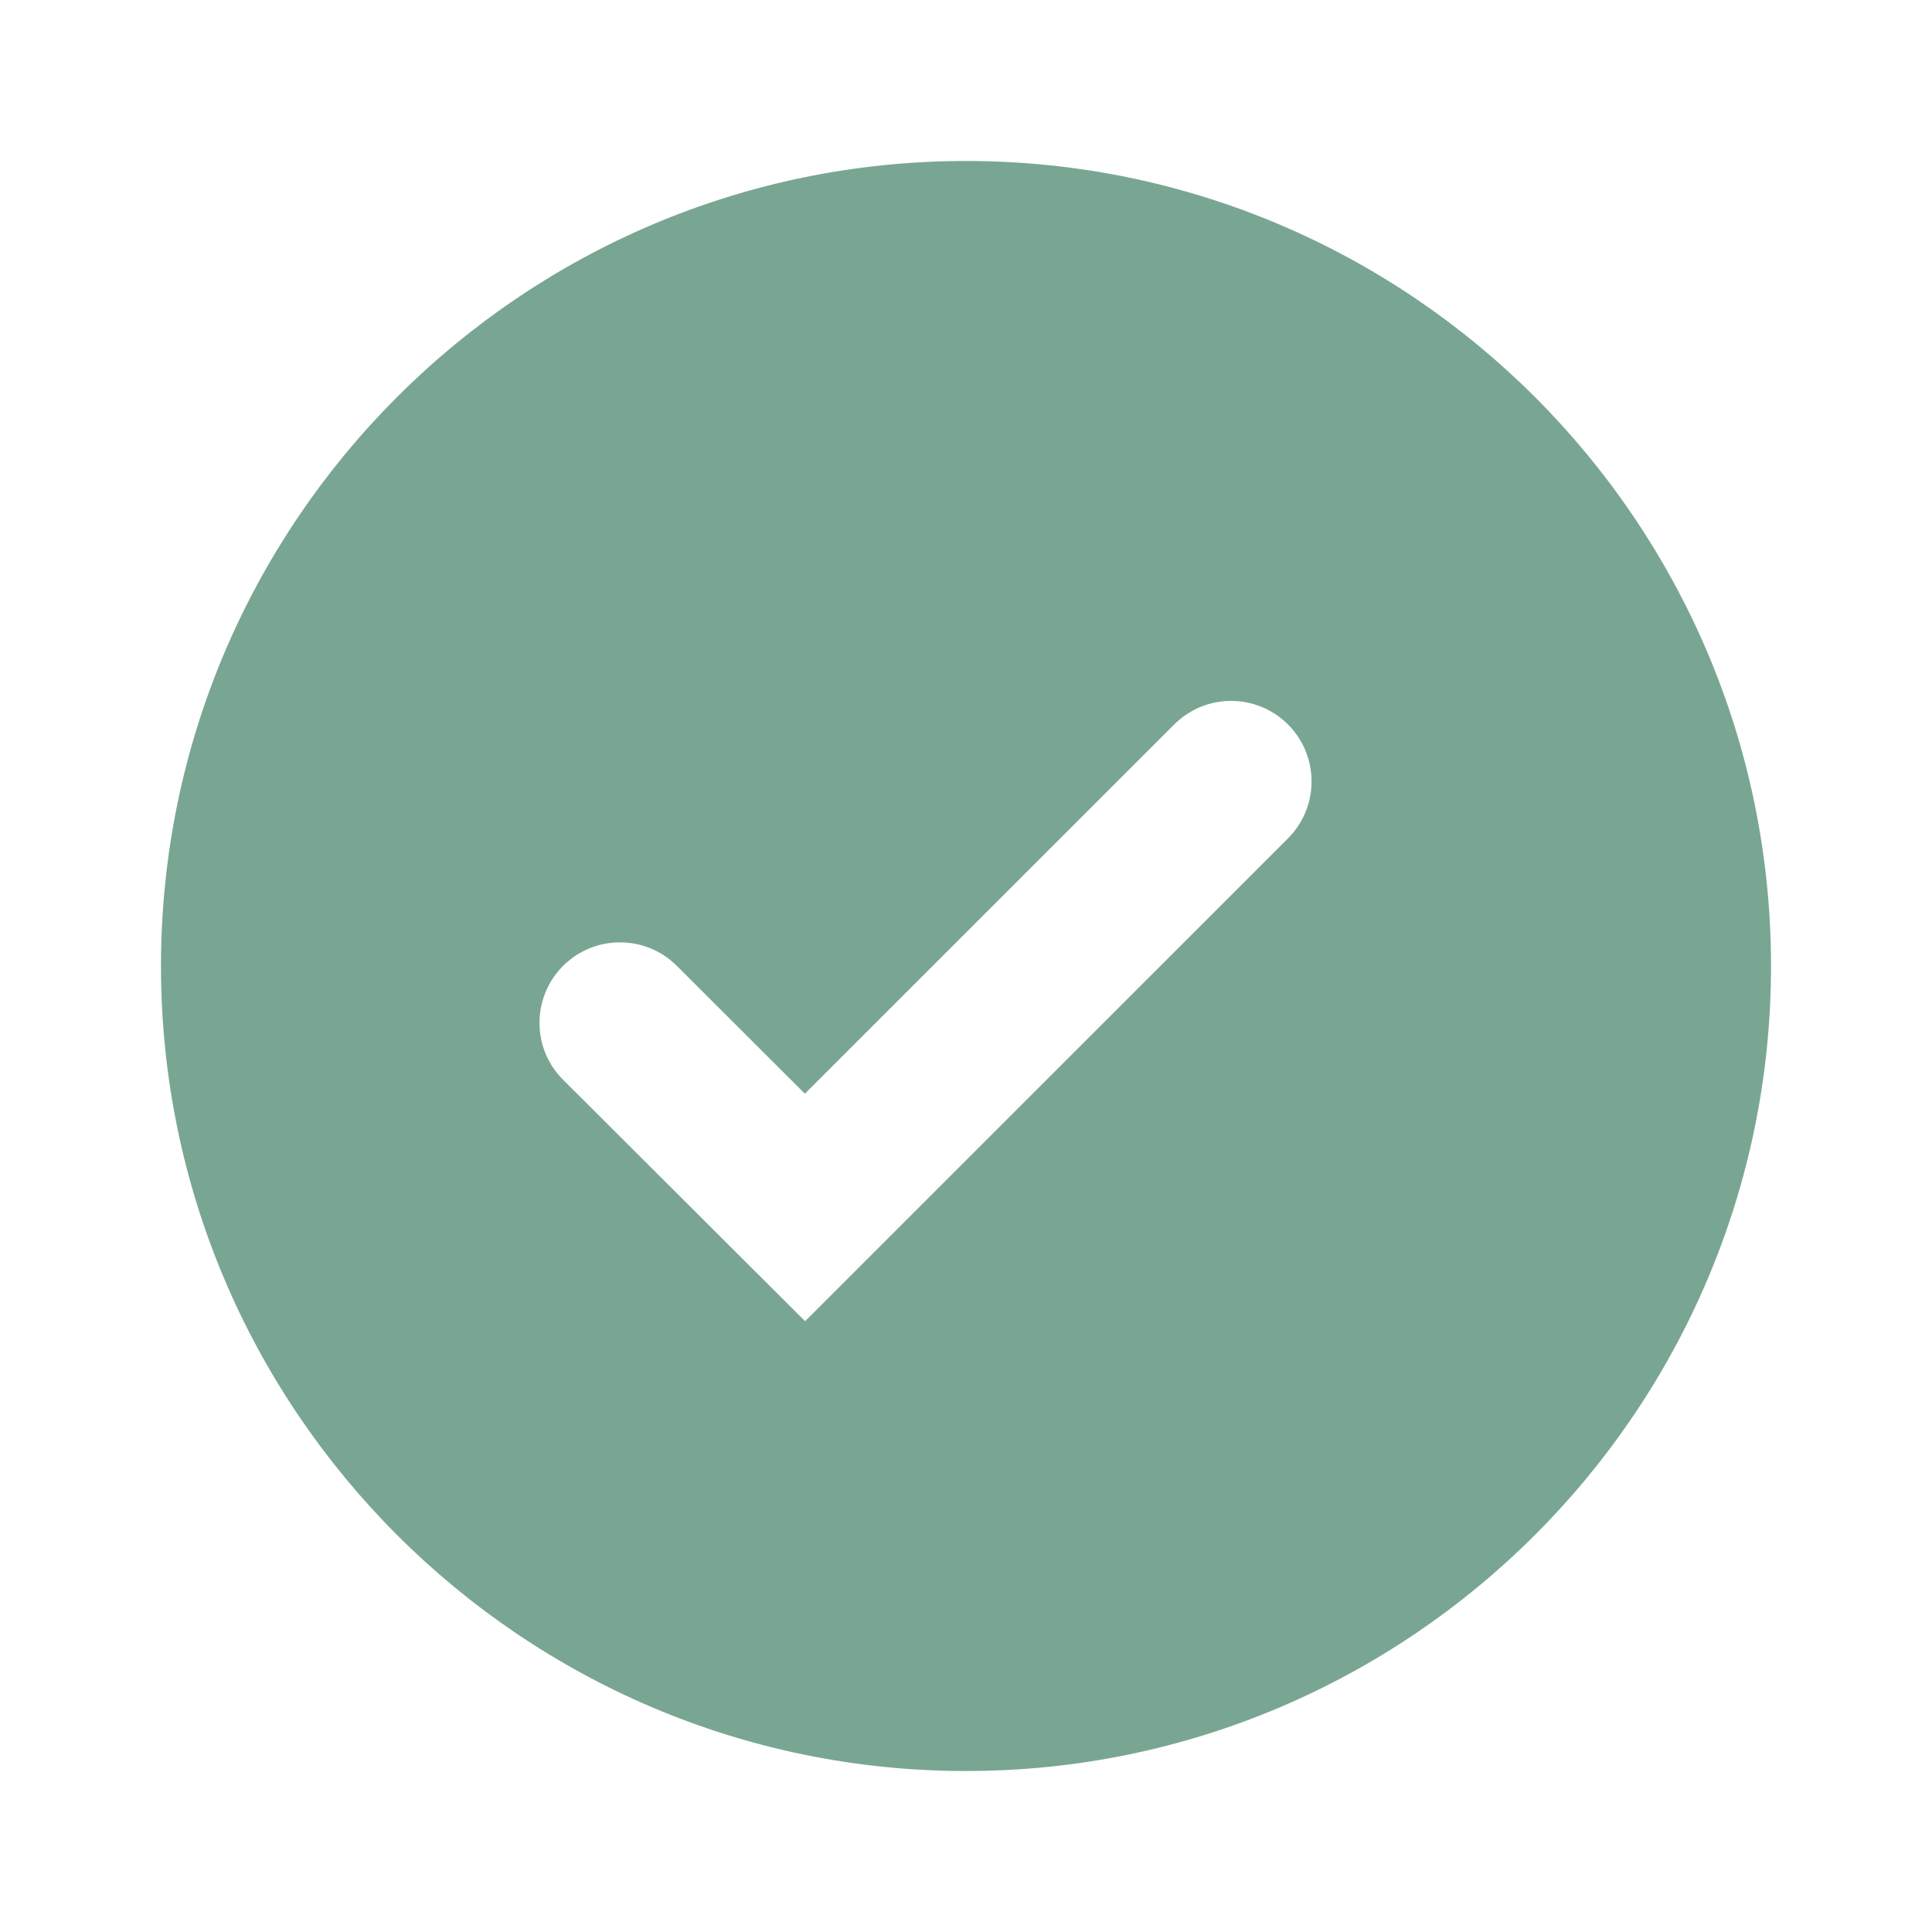
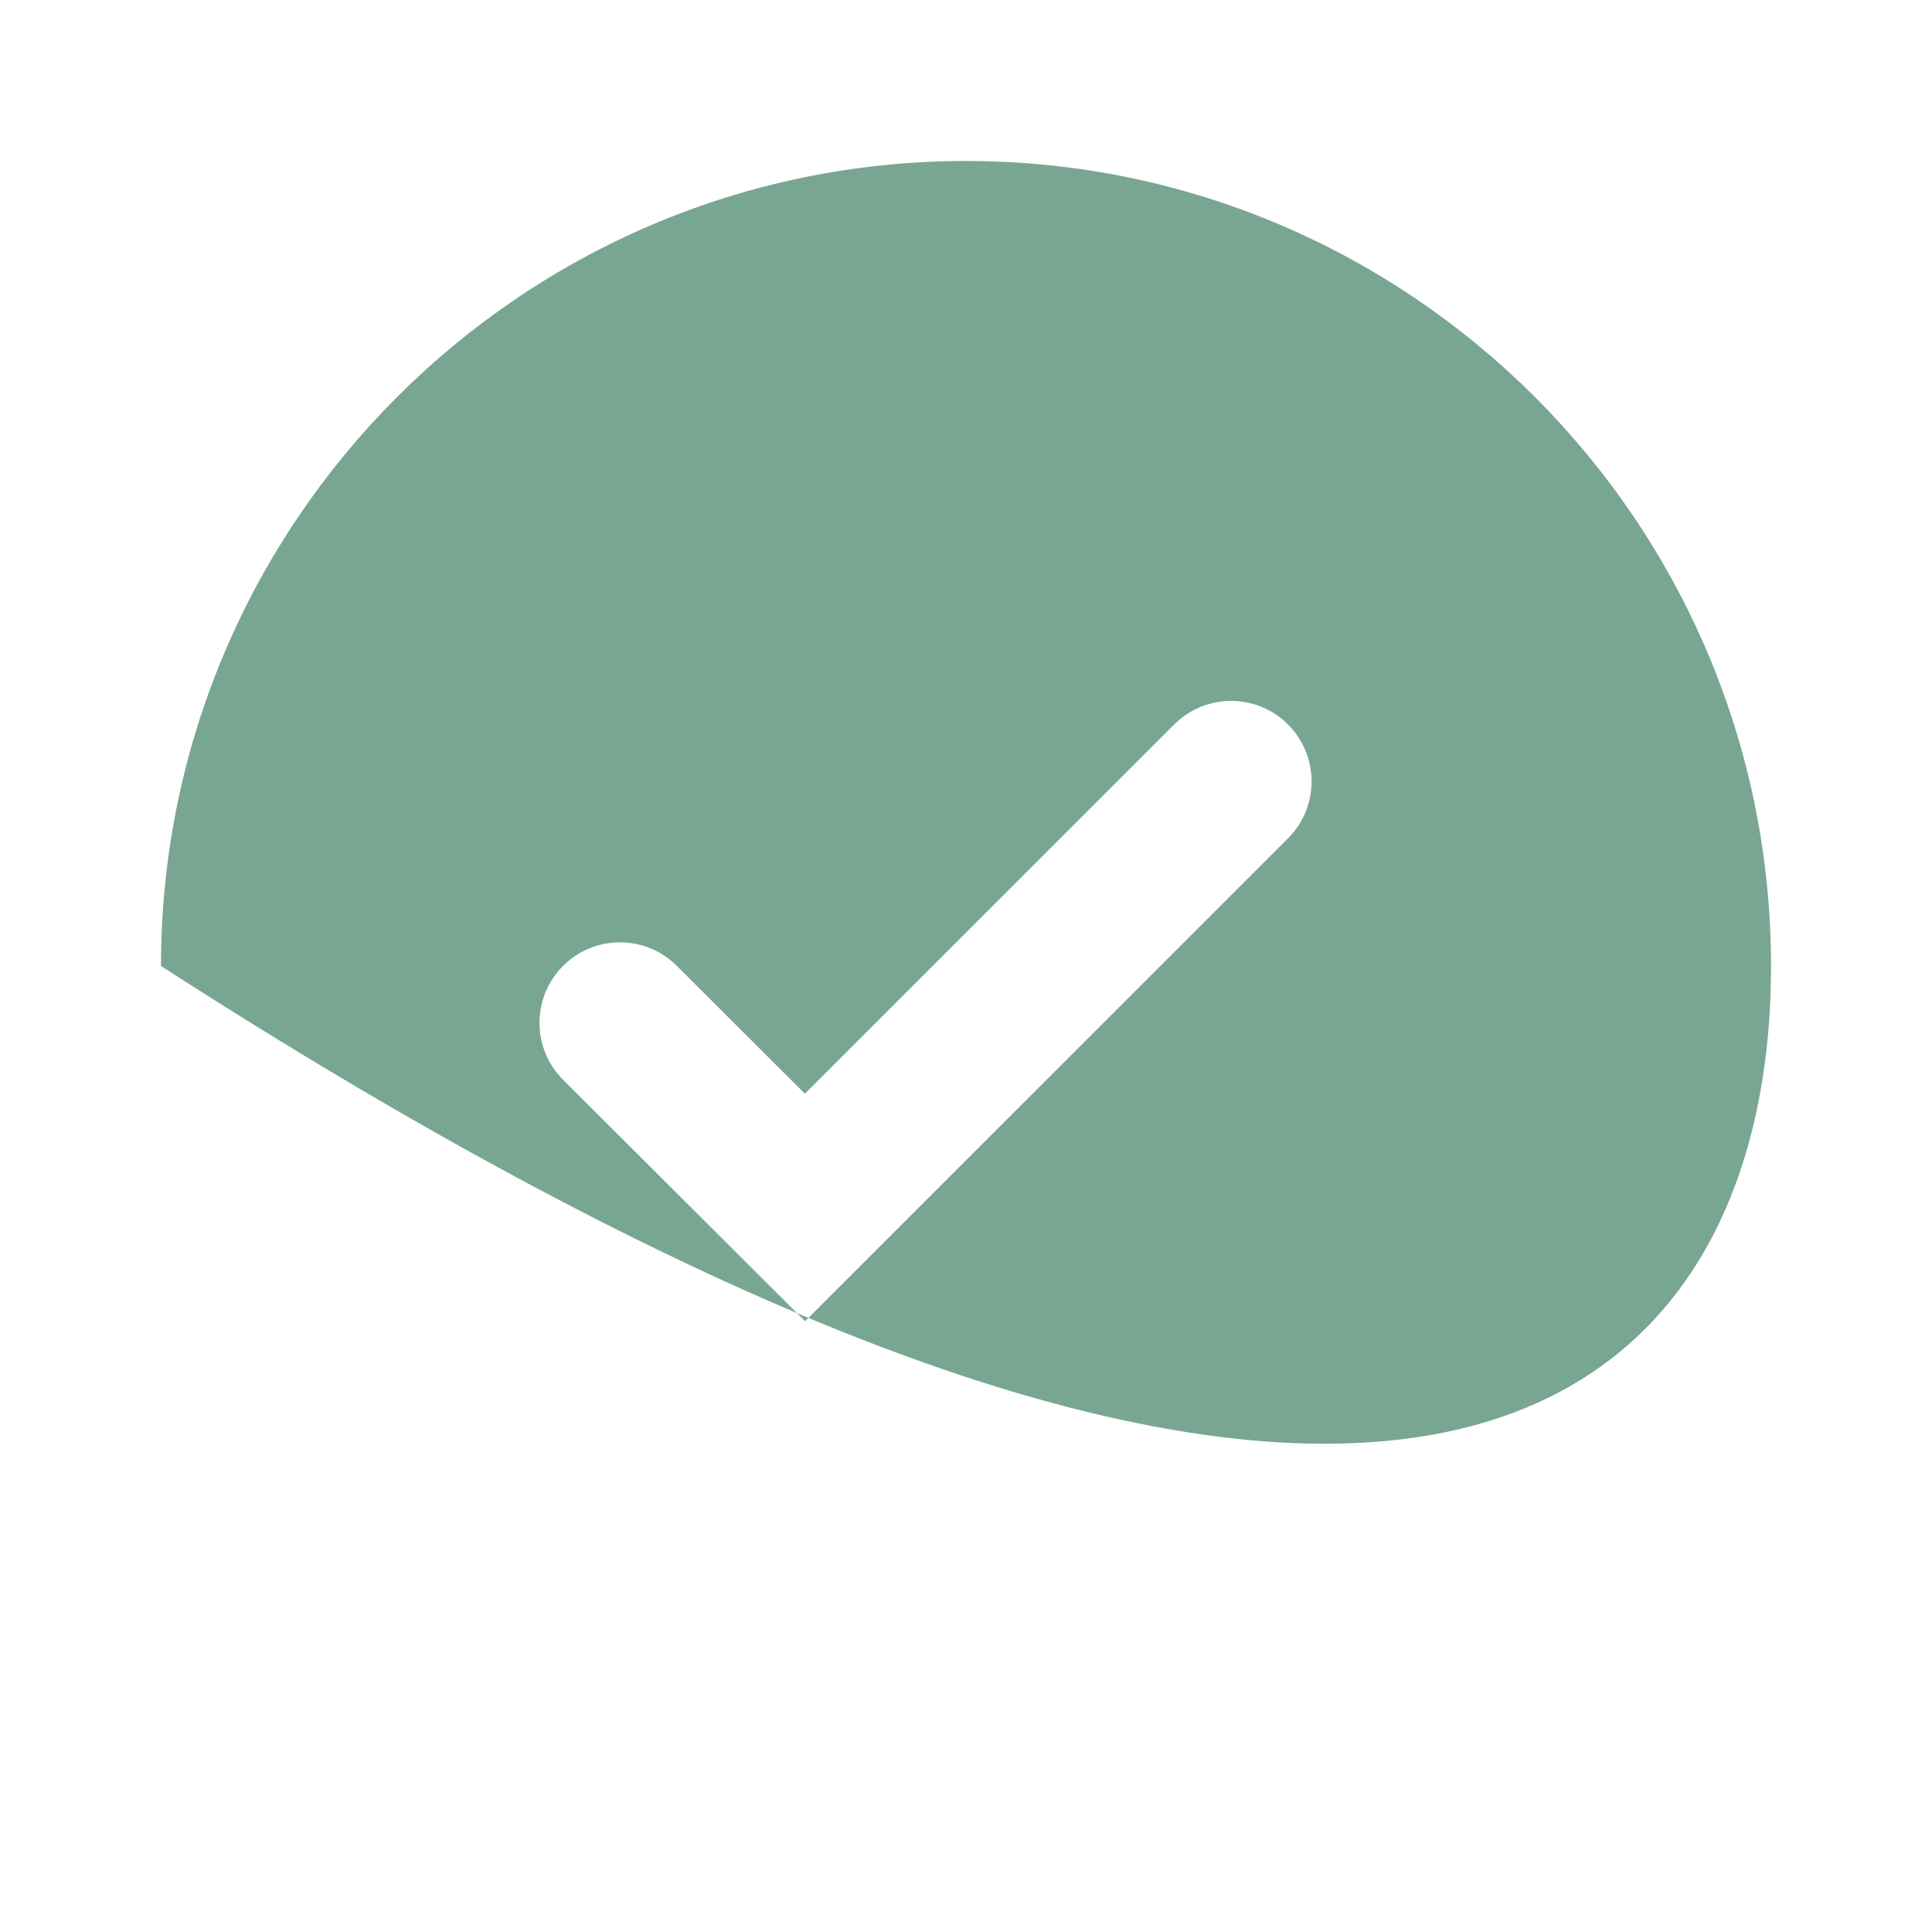
<svg xmlns="http://www.w3.org/2000/svg" width="28" height="28" viewBox="0 0 28 28" fill="none">
-   <path d="M14 2.333C7.567 2.333 2.333 7.567 2.333 14C2.333 20.433 7.567 25.667 14 25.667C20.433 25.667 25.667 20.433 25.667 14C25.667 7.567 20.433 2.333 14 2.333ZM11.668 19.148L8.161 15.649C7.705 15.195 7.705 14.456 8.159 14V14C8.614 13.544 9.353 13.543 9.809 13.998L11.665 15.851L17.017 10.5C17.473 10.044 18.211 10.044 18.667 10.5V10.5C19.122 10.956 19.122 11.694 18.667 12.15L11.668 19.148Z" fill="#79A692" />
+   <path d="M14 2.333C7.567 2.333 2.333 7.567 2.333 14C20.433 25.667 25.667 20.433 25.667 14C25.667 7.567 20.433 2.333 14 2.333ZM11.668 19.148L8.161 15.649C7.705 15.195 7.705 14.456 8.159 14V14C8.614 13.544 9.353 13.543 9.809 13.998L11.665 15.851L17.017 10.5C17.473 10.044 18.211 10.044 18.667 10.5V10.5C19.122 10.956 19.122 11.694 18.667 12.15L11.668 19.148Z" fill="#79A692" />
</svg>